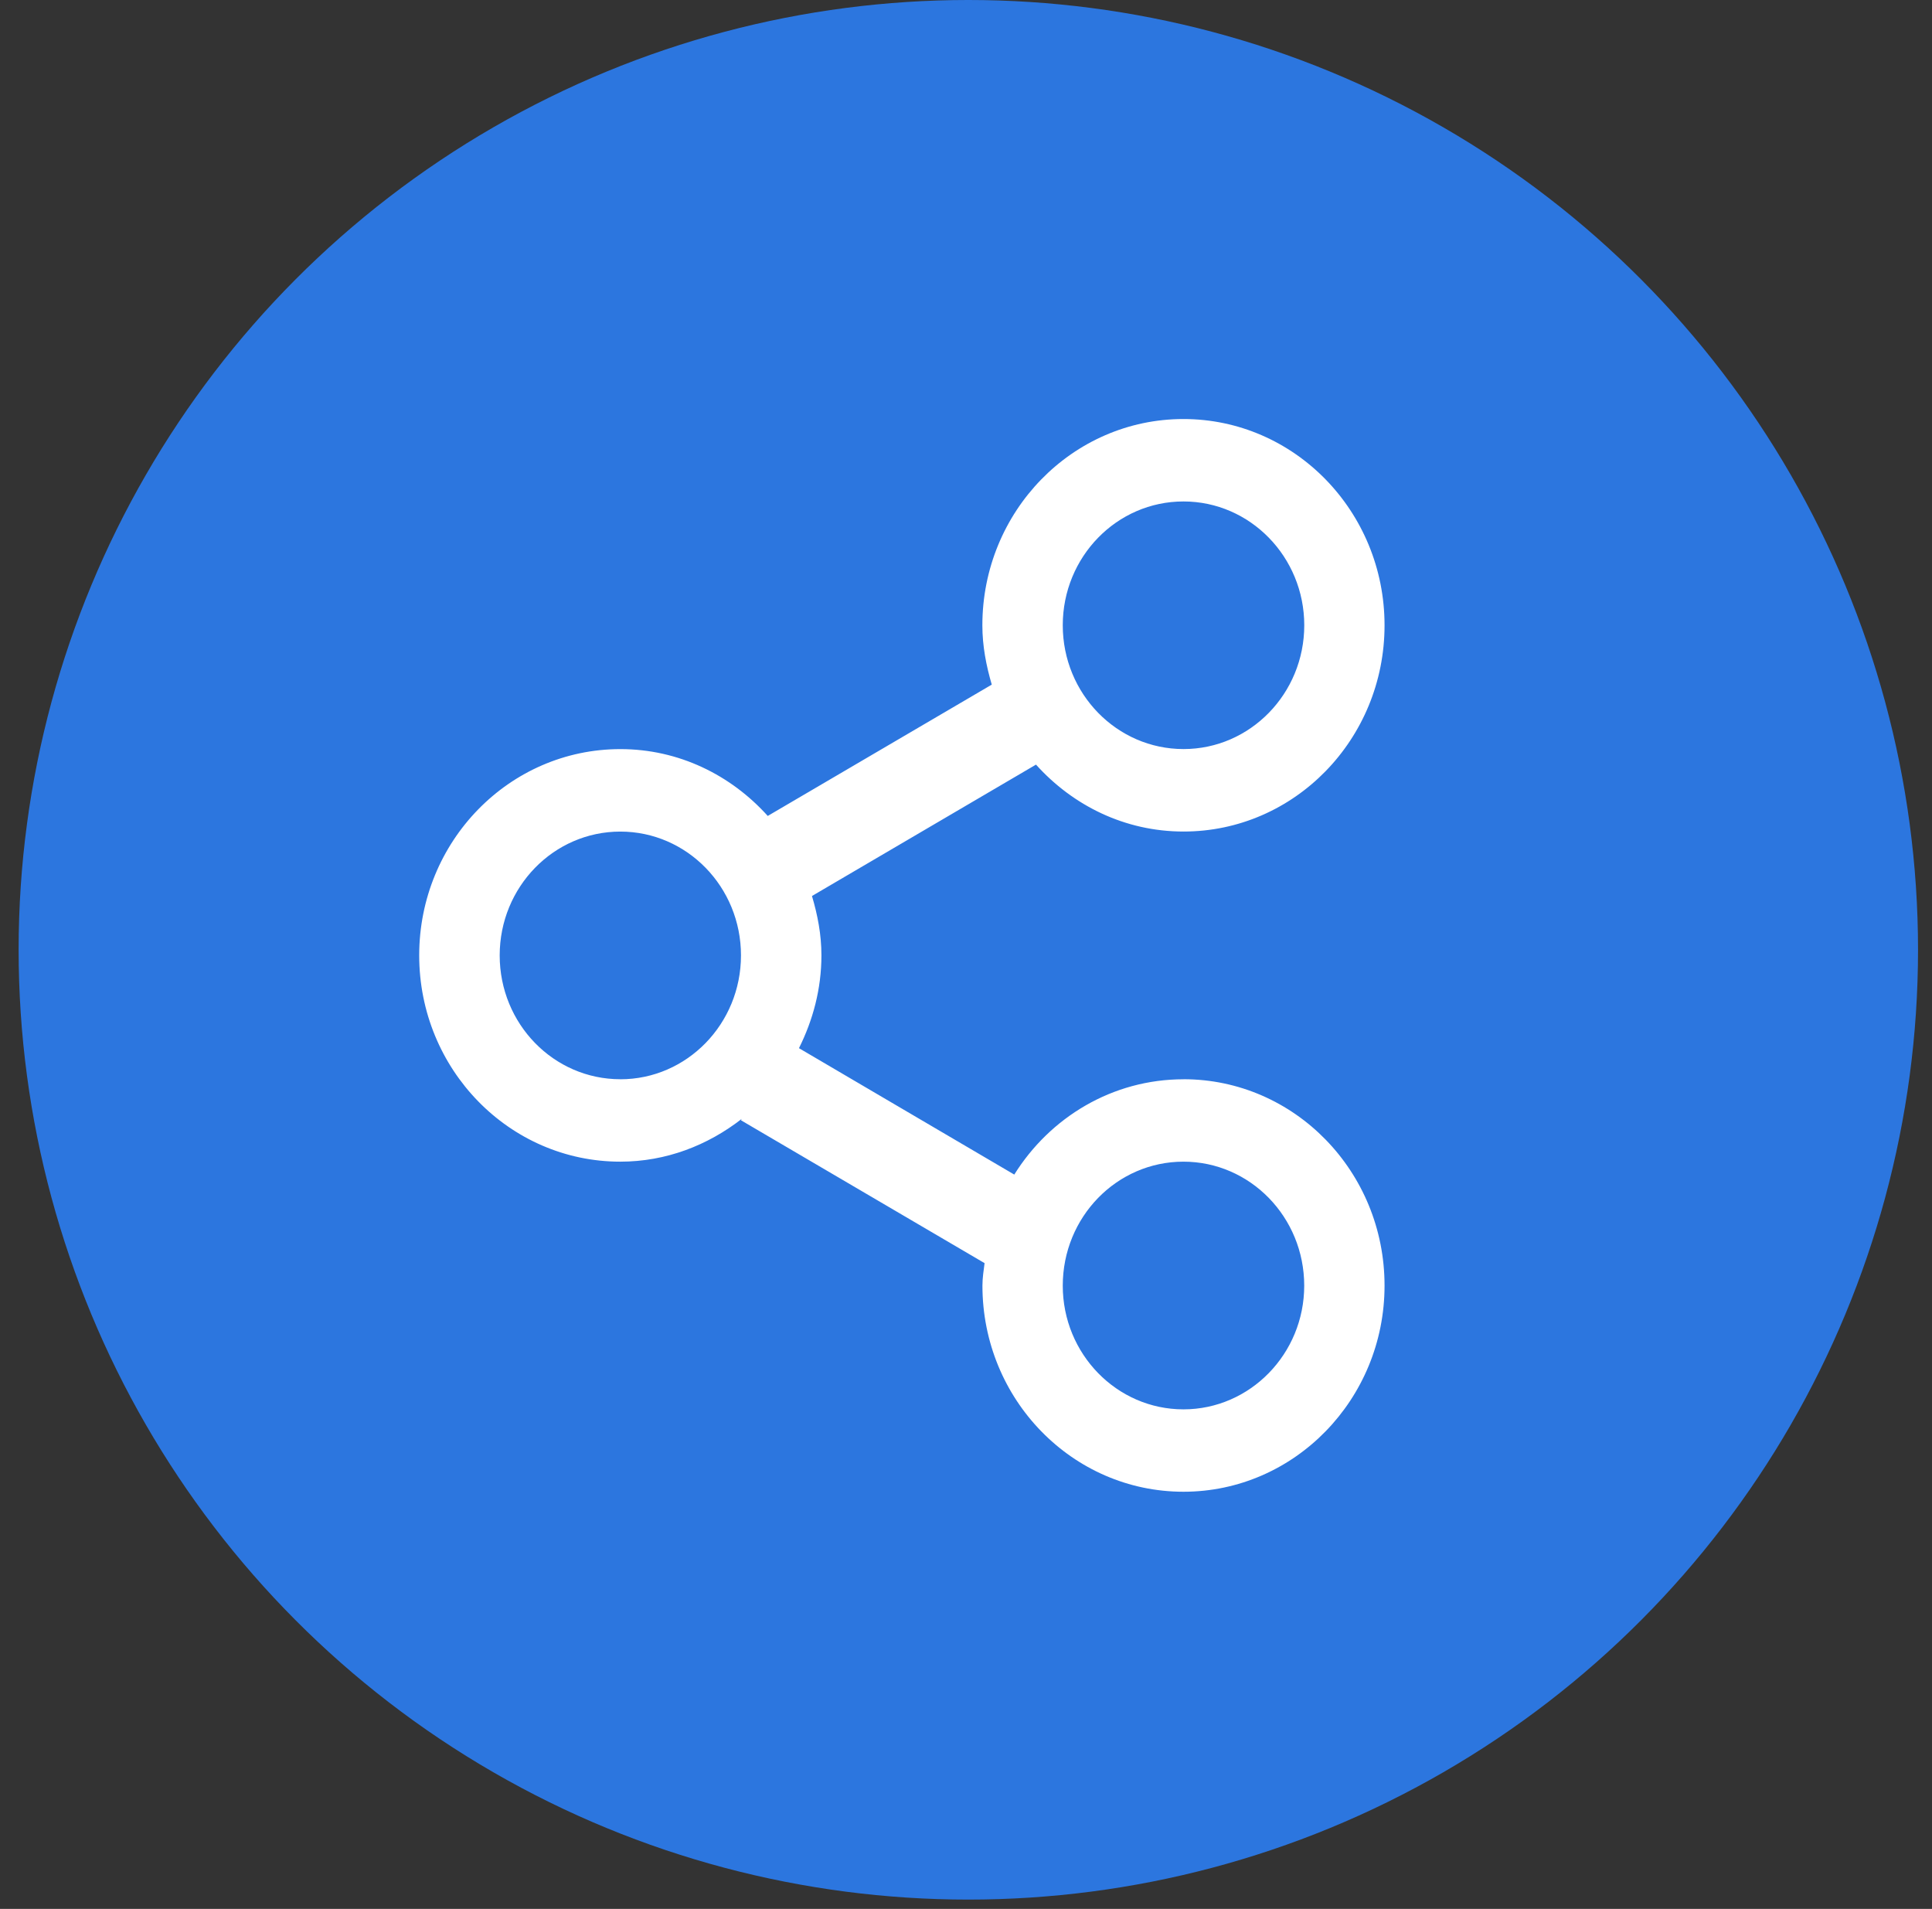
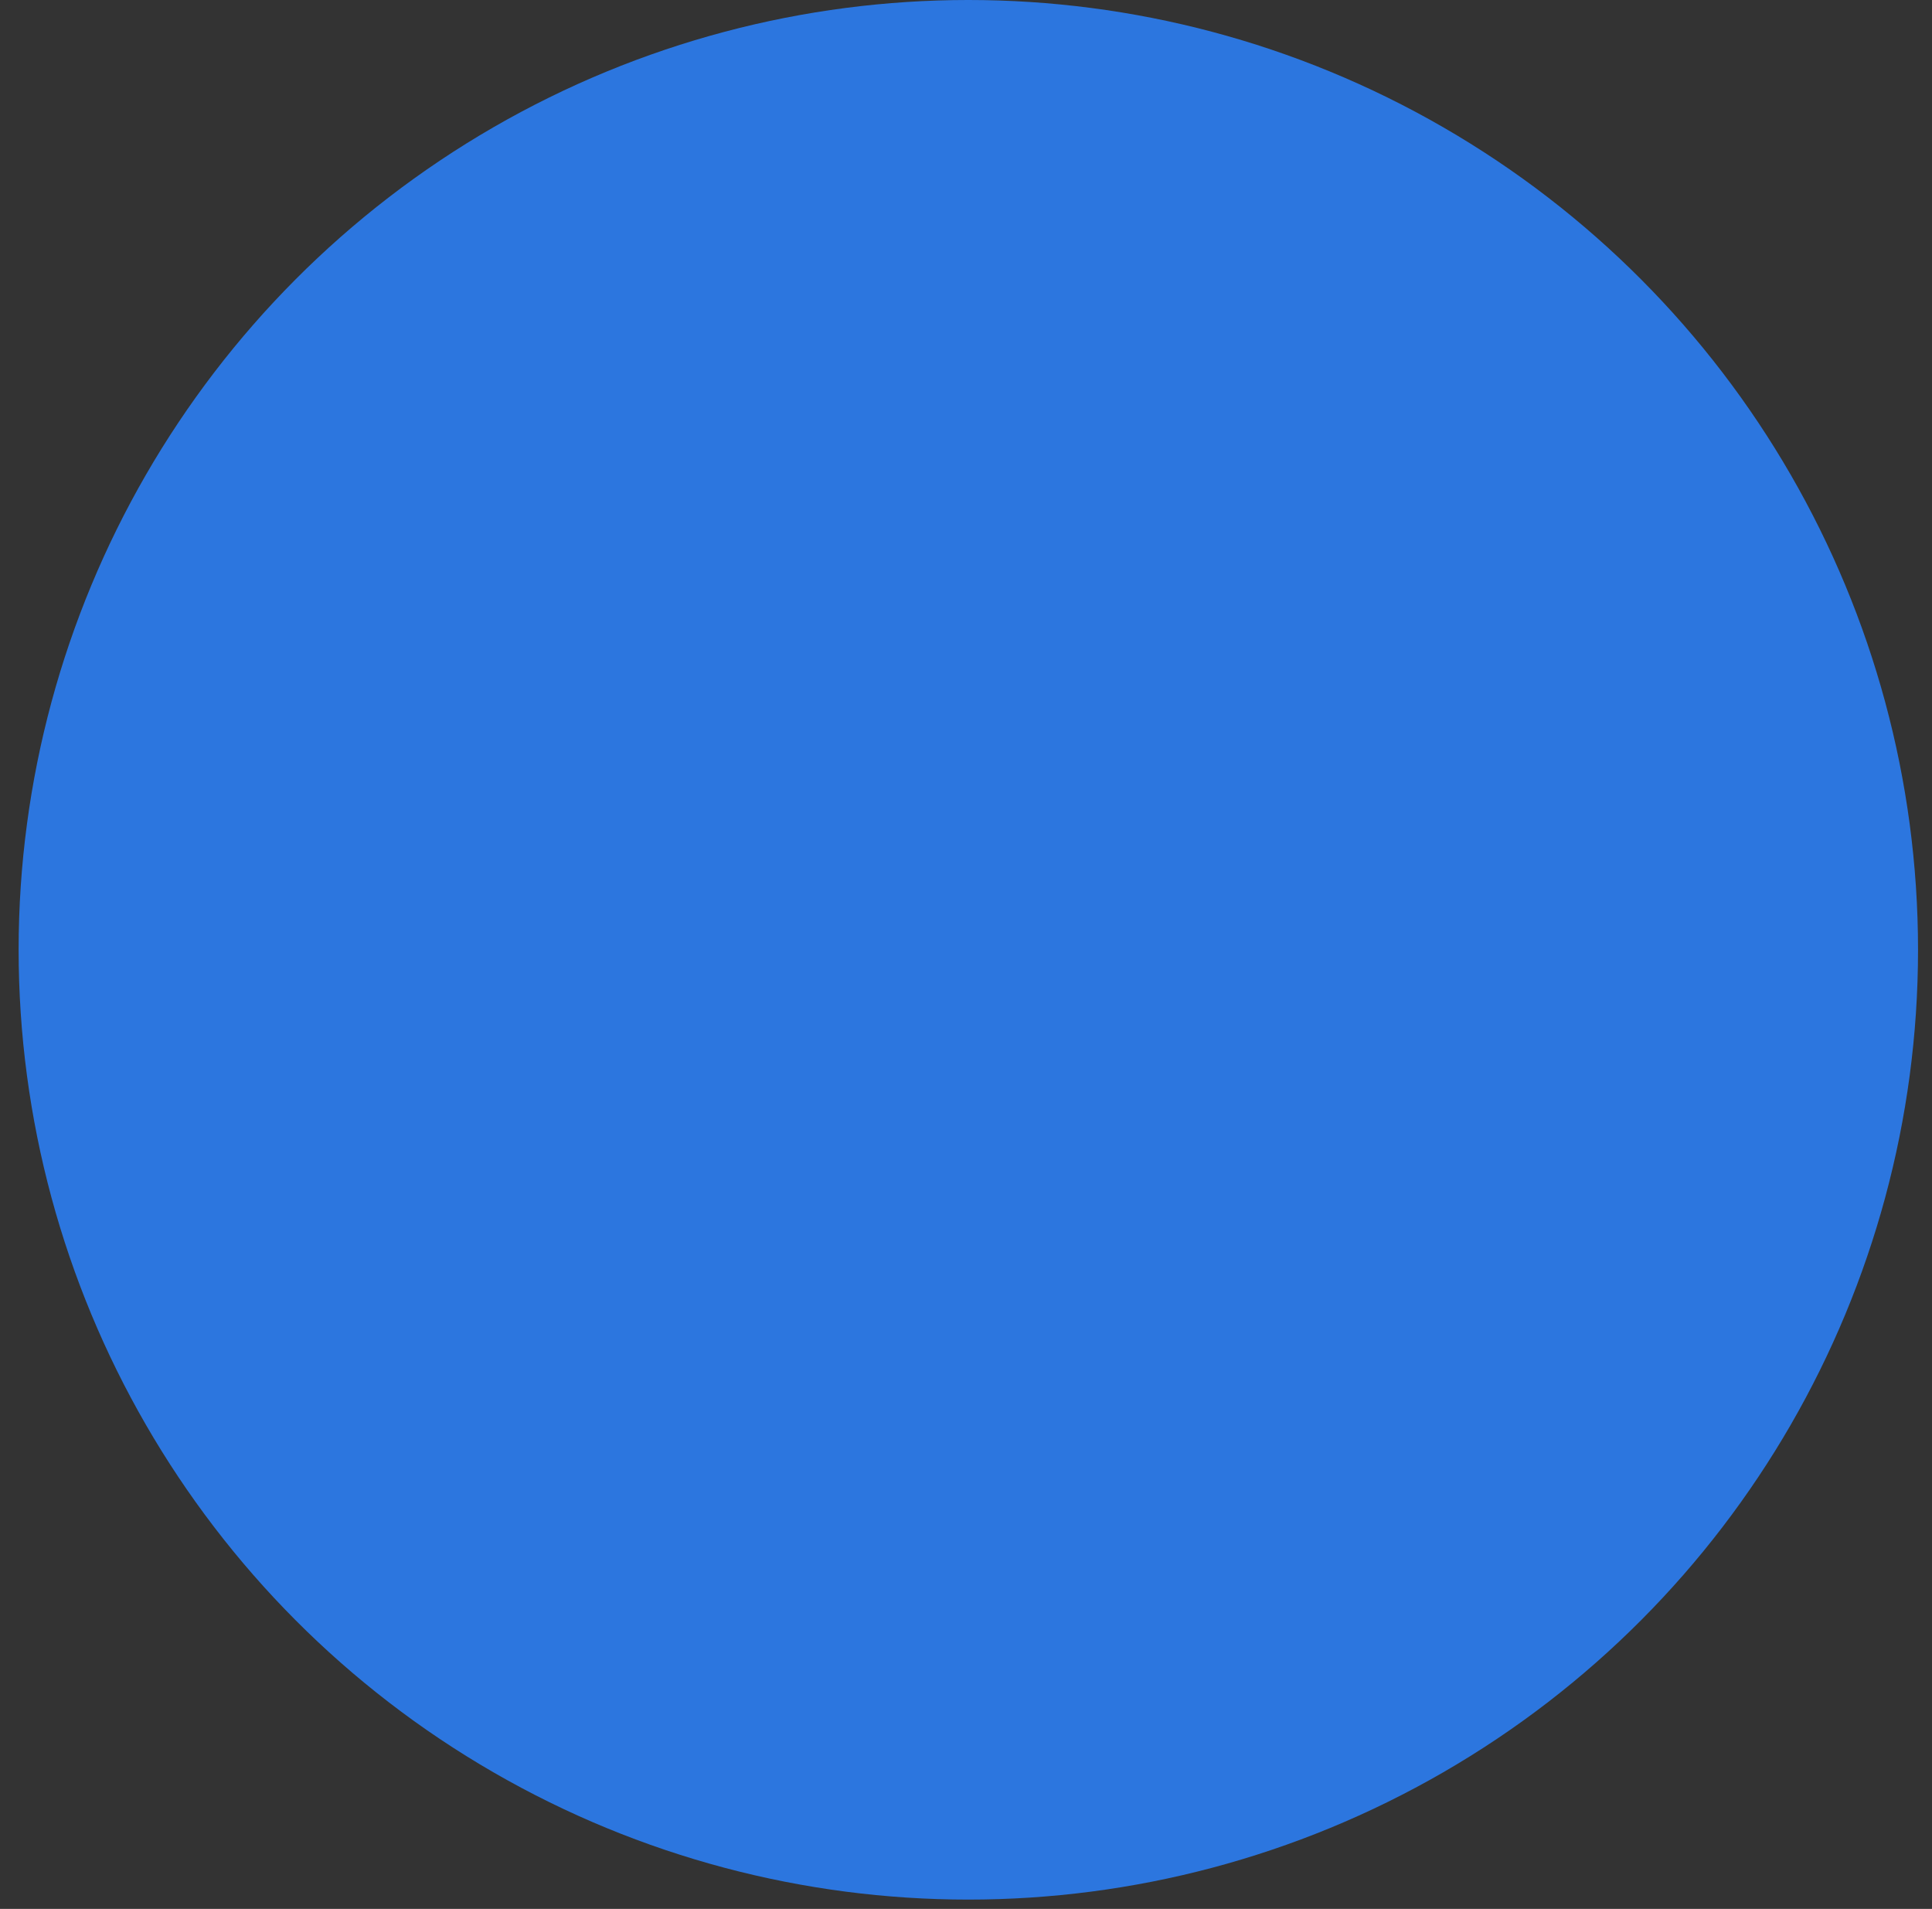
<svg xmlns="http://www.w3.org/2000/svg" width="83px" height="82px" viewBox="0 0 83 82" version="1.1">
  <rect x="0" y="0" width="83" height="82" fill="#333333" stroke="none" />
  <title>icon-7</title>
  <desc>Created with Sketch.</desc>
  <g id="页面-1" stroke="none" stroke-width="1" fill="none" fill-rule="evenodd">
    <g id="5备份-2" transform="translate(-458, -2630)">
      <g id="icon-7" transform="translate(458.8, 2630)">
        <circle id="椭圆形" fill="#2C76DF" cx="40.8" cy="40.8" r="40.8" />
        <g id="编组" transform="translate(17.2, 18)" fill="#FFFFFF" fill-rule="nonzero">
-           <path d="M32.846,28.362 C29.788,28.362 27.109,29.996 25.574,32.456 L16.324,27.026 C16.923,25.826 17.289,24.485 17.289,23.038 C17.289,22.146 17.125,21.305 16.883,20.489 L26.507,14.845 C28.088,16.603 30.327,17.72 32.843,17.72 C37.61,17.722 41.481,13.755 41.481,8.861 C41.481,3.967 37.61,0 32.841,0 C28.072,0 24.203,3.967 24.203,8.861 C24.203,9.753 24.369,10.596 24.607,11.409 L14.983,17.05 C13.402,15.294 11.163,14.179 8.651,14.179 C3.877,14.179 0.009,18.144 0.009,23.04 C0.009,27.936 3.88,31.901 8.649,31.901 C10.619,31.901 12.411,31.196 13.865,30.063 L13.831,30.122 L24.298,36.26 C24.259,36.574 24.206,36.887 24.206,37.226 C24.206,42.11 28.069,46.08 32.843,46.08 C37.61,46.08 41.481,42.108 41.481,37.226 C41.483,32.325 37.61,28.36 32.846,28.36 L32.846,28.362 Z M32.846,3.541 C35.705,3.541 38.032,5.924 38.032,8.859 C38.032,11.796 35.705,14.177 32.846,14.177 C29.979,14.177 27.657,11.796 27.657,8.859 C27.657,5.924 29.977,3.541 32.841,3.541 L32.846,3.541 Z M8.649,28.36 C5.785,28.36 3.467,25.98 3.467,23.04 C3.467,20.102 5.787,17.722 8.649,17.722 C11.513,17.722 13.833,20.102 13.833,23.04 C13.833,25.98 11.511,28.362 8.649,28.362 L8.649,28.36 Z M32.841,42.541 C29.977,42.541 27.657,40.156 27.657,37.228 C27.657,34.281 29.977,31.901 32.841,31.901 C35.703,31.901 38.03,34.281 38.03,37.228 C38.03,40.154 35.703,42.541 32.843,42.541 L32.841,42.541 Z" id="形状" />
-         </g>
+           </g>
      </g>
    </g>
  </g>
</svg>